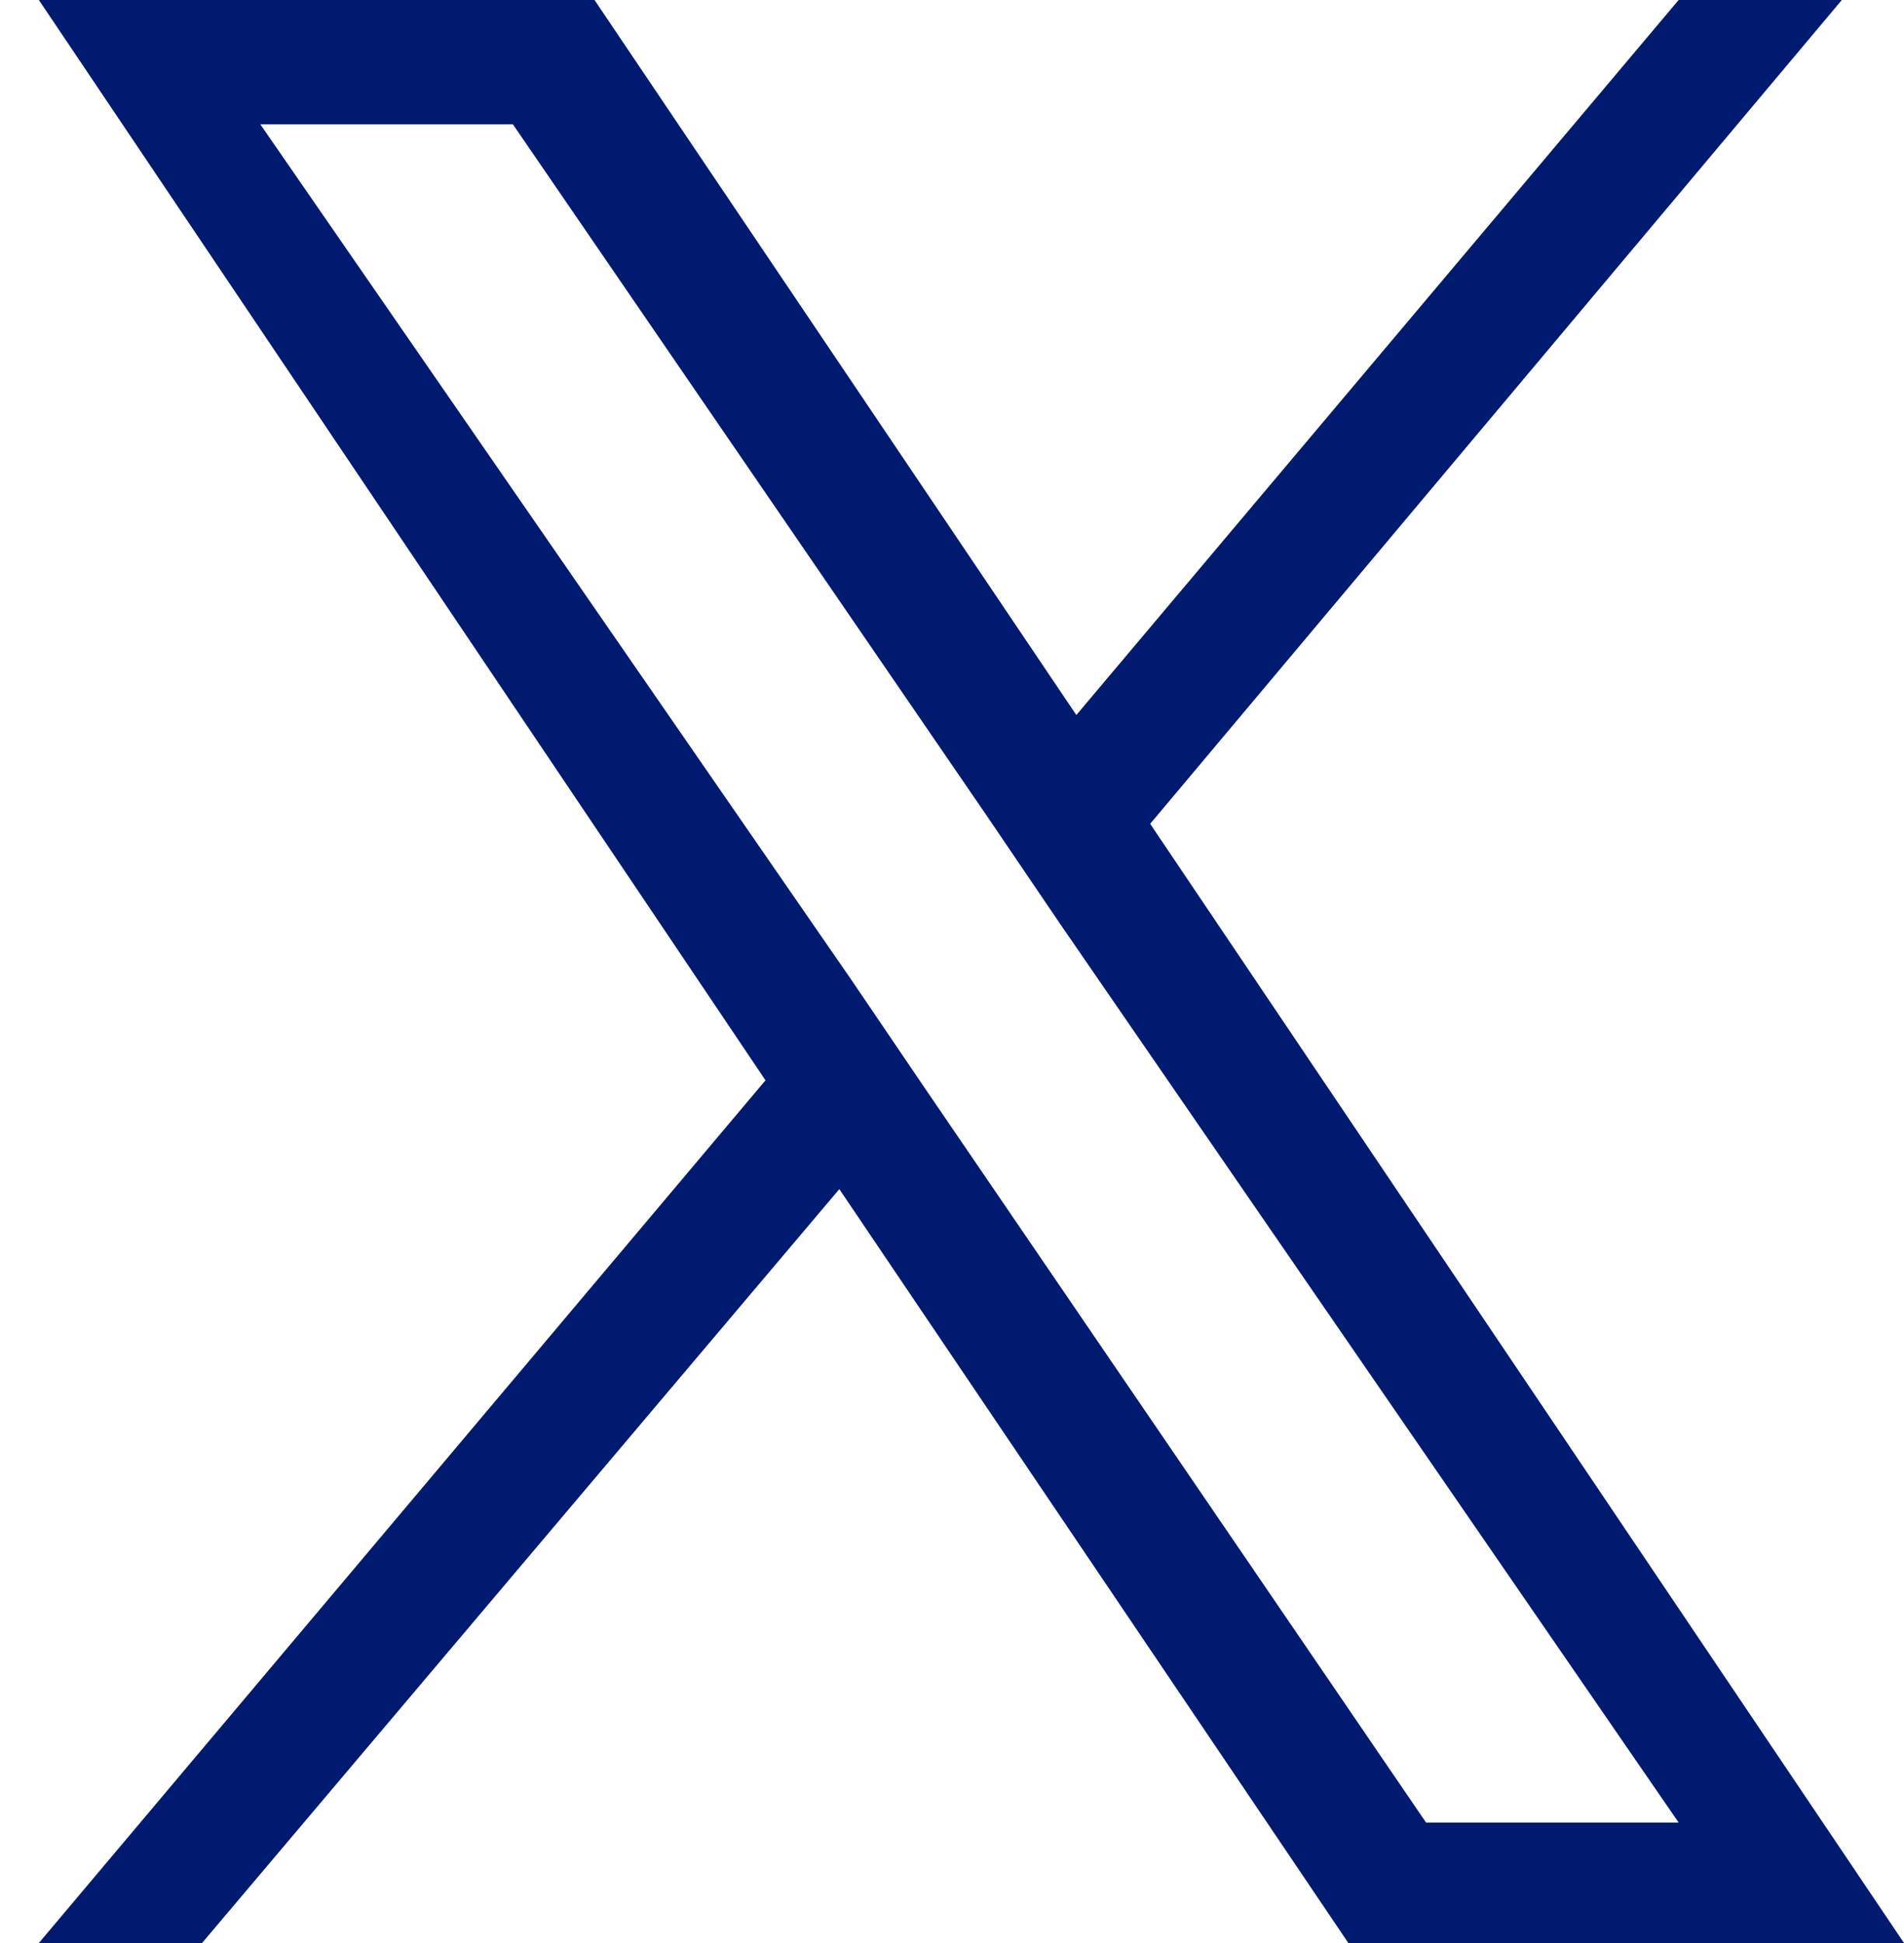
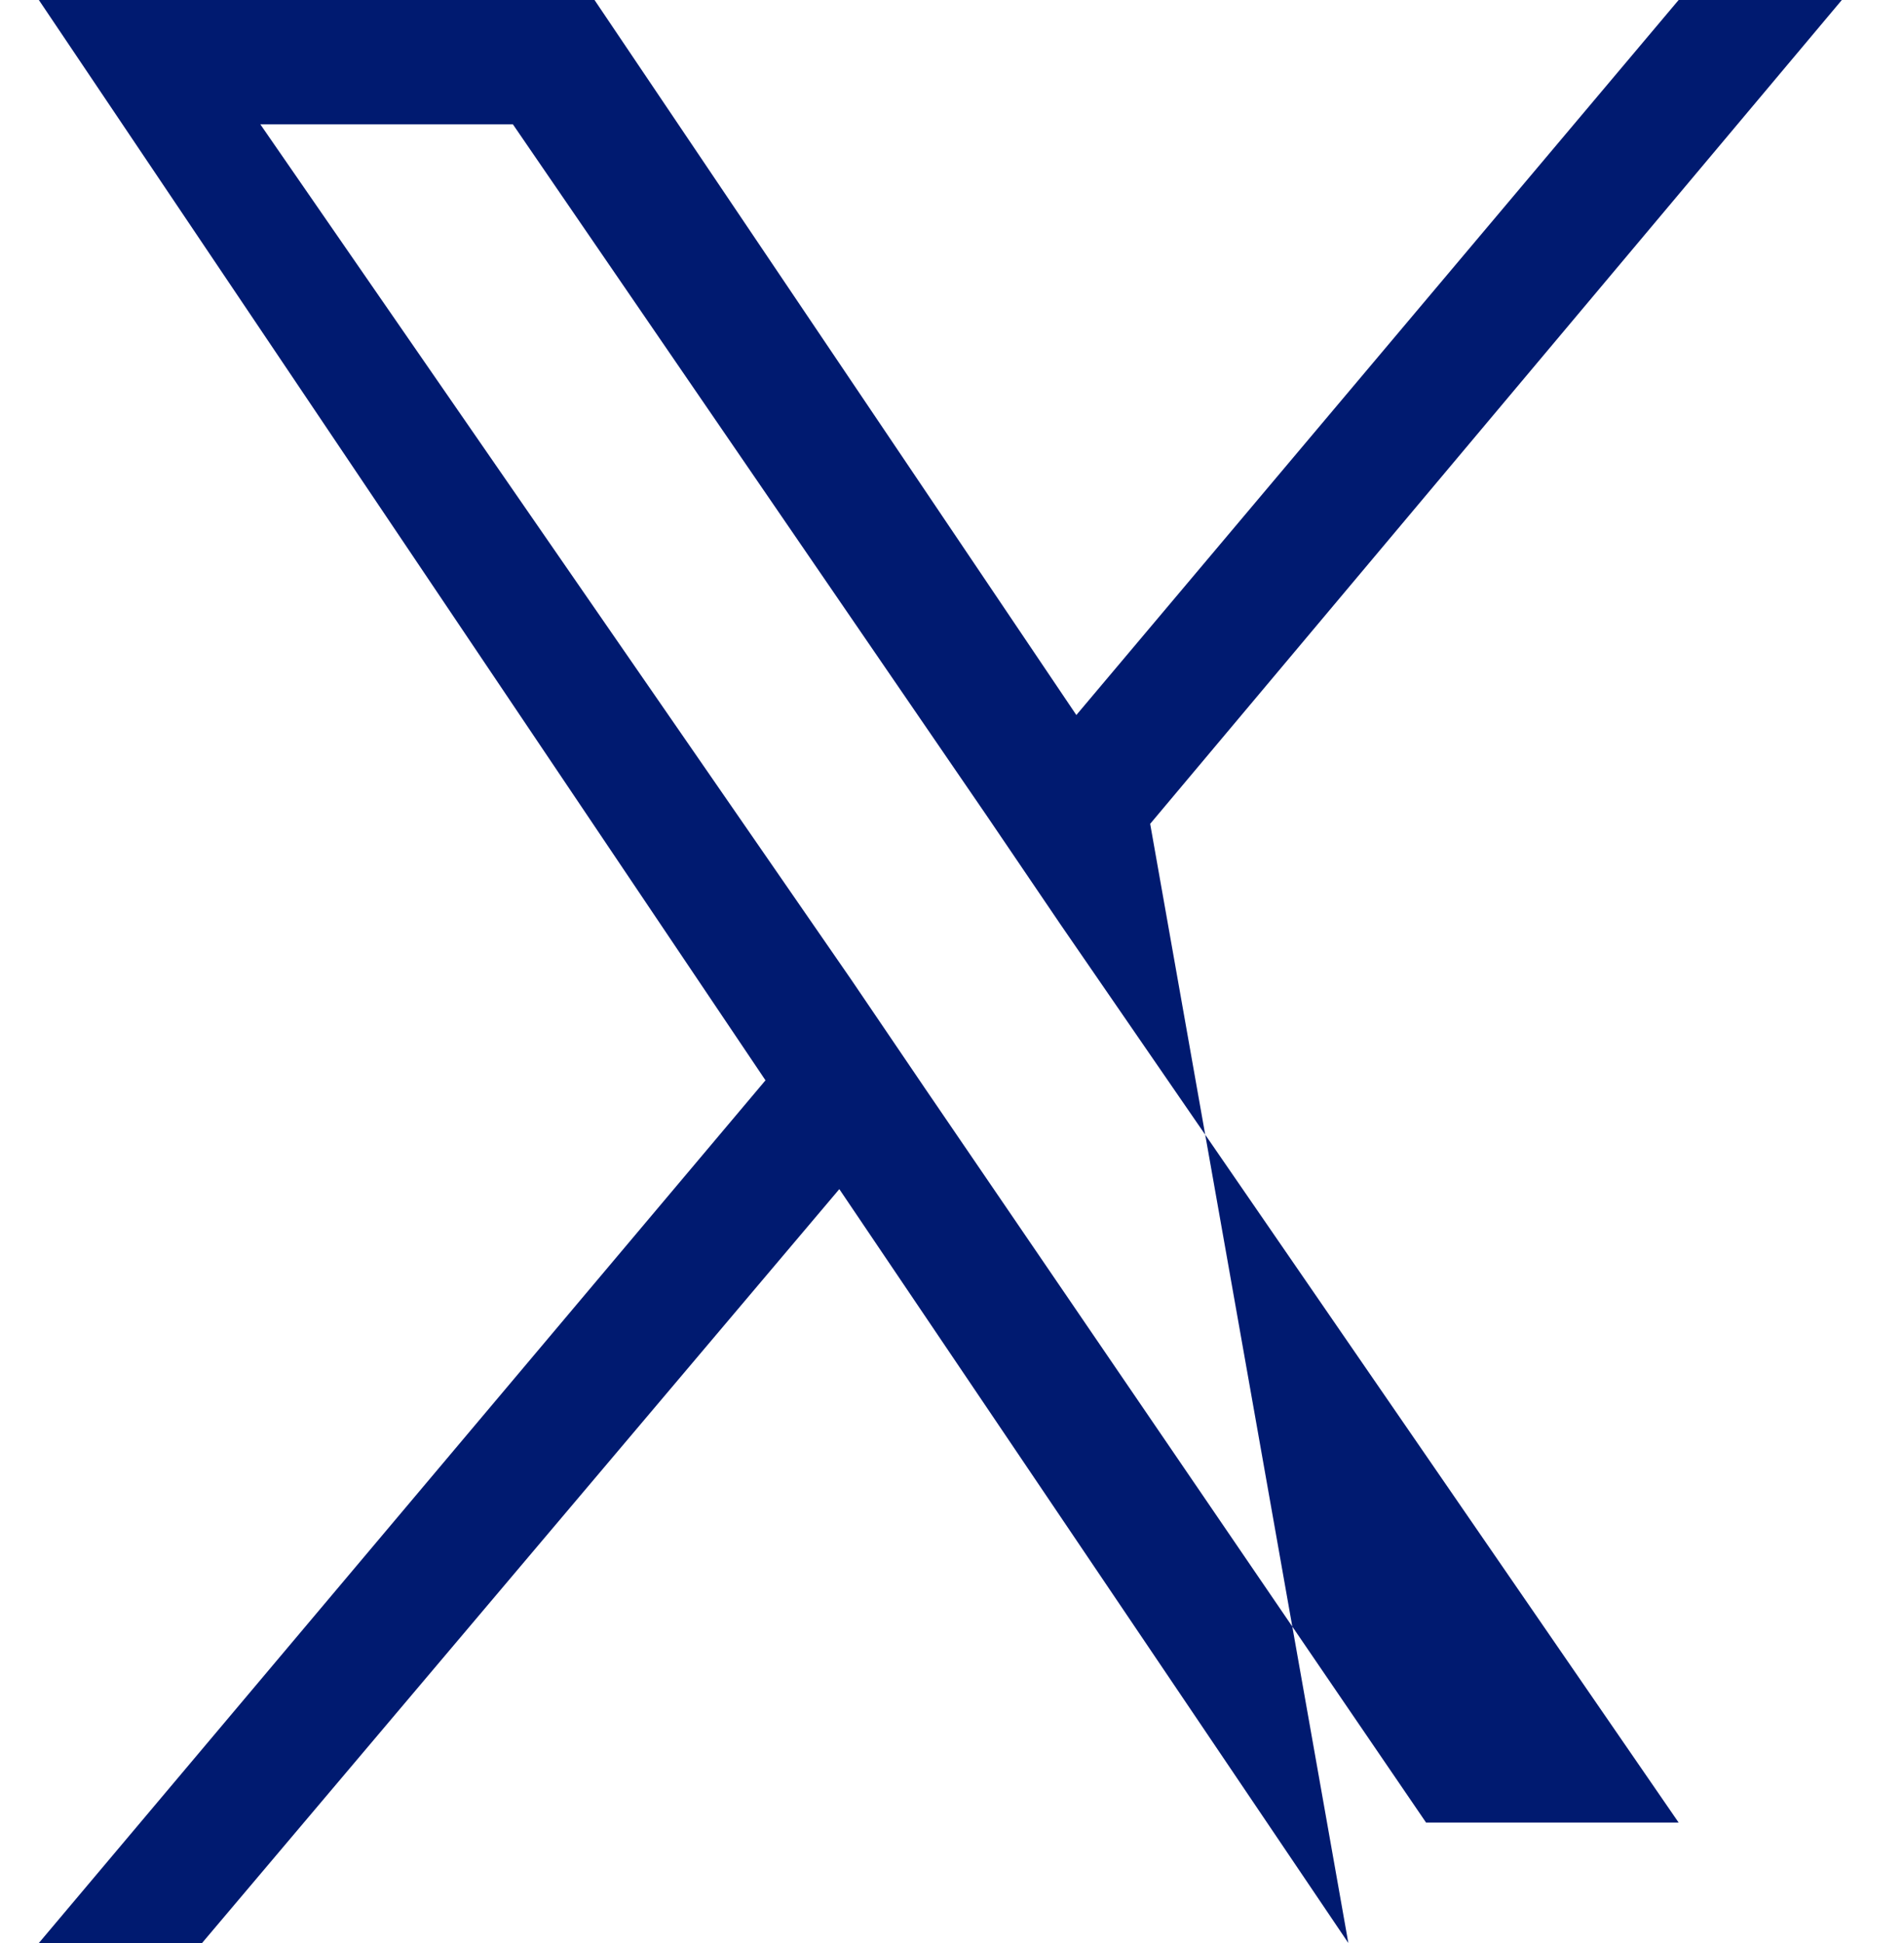
<svg xmlns="http://www.w3.org/2000/svg" version="1.1" id="Layer_1" x="0px" y="0px" viewBox="0 0 49 50" style="enable-background:new 0 0 49 50;" xml:space="preserve">
  <style type="text/css">
	.st0{fill:#001A70;}
</style>
-   <path class="st0" d="M29.6,21.2L47.4,0h-4.2L27.7,18.4L15.3,0H1l18.7,27.8L1,50h4.2l16.4-19.4L34.7,50H49L29.6,21.2  C29.6,21.2,29.6,21.2,29.6,21.2z M23.8,28l-1.9-2.8L6.7,3.2h6.5L25.4,21l1.9,2.8l15.9,23.1h-6.5L23.8,28L23.8,28z" />
+   <path class="st0" d="M29.6,21.2L47.4,0h-4.2L27.7,18.4L15.3,0H1l18.7,27.8L1,50h4.2l16.4-19.4L34.7,50L29.6,21.2  C29.6,21.2,29.6,21.2,29.6,21.2z M23.8,28l-1.9-2.8L6.7,3.2h6.5L25.4,21l1.9,2.8l15.9,23.1h-6.5L23.8,28L23.8,28z" />
</svg>